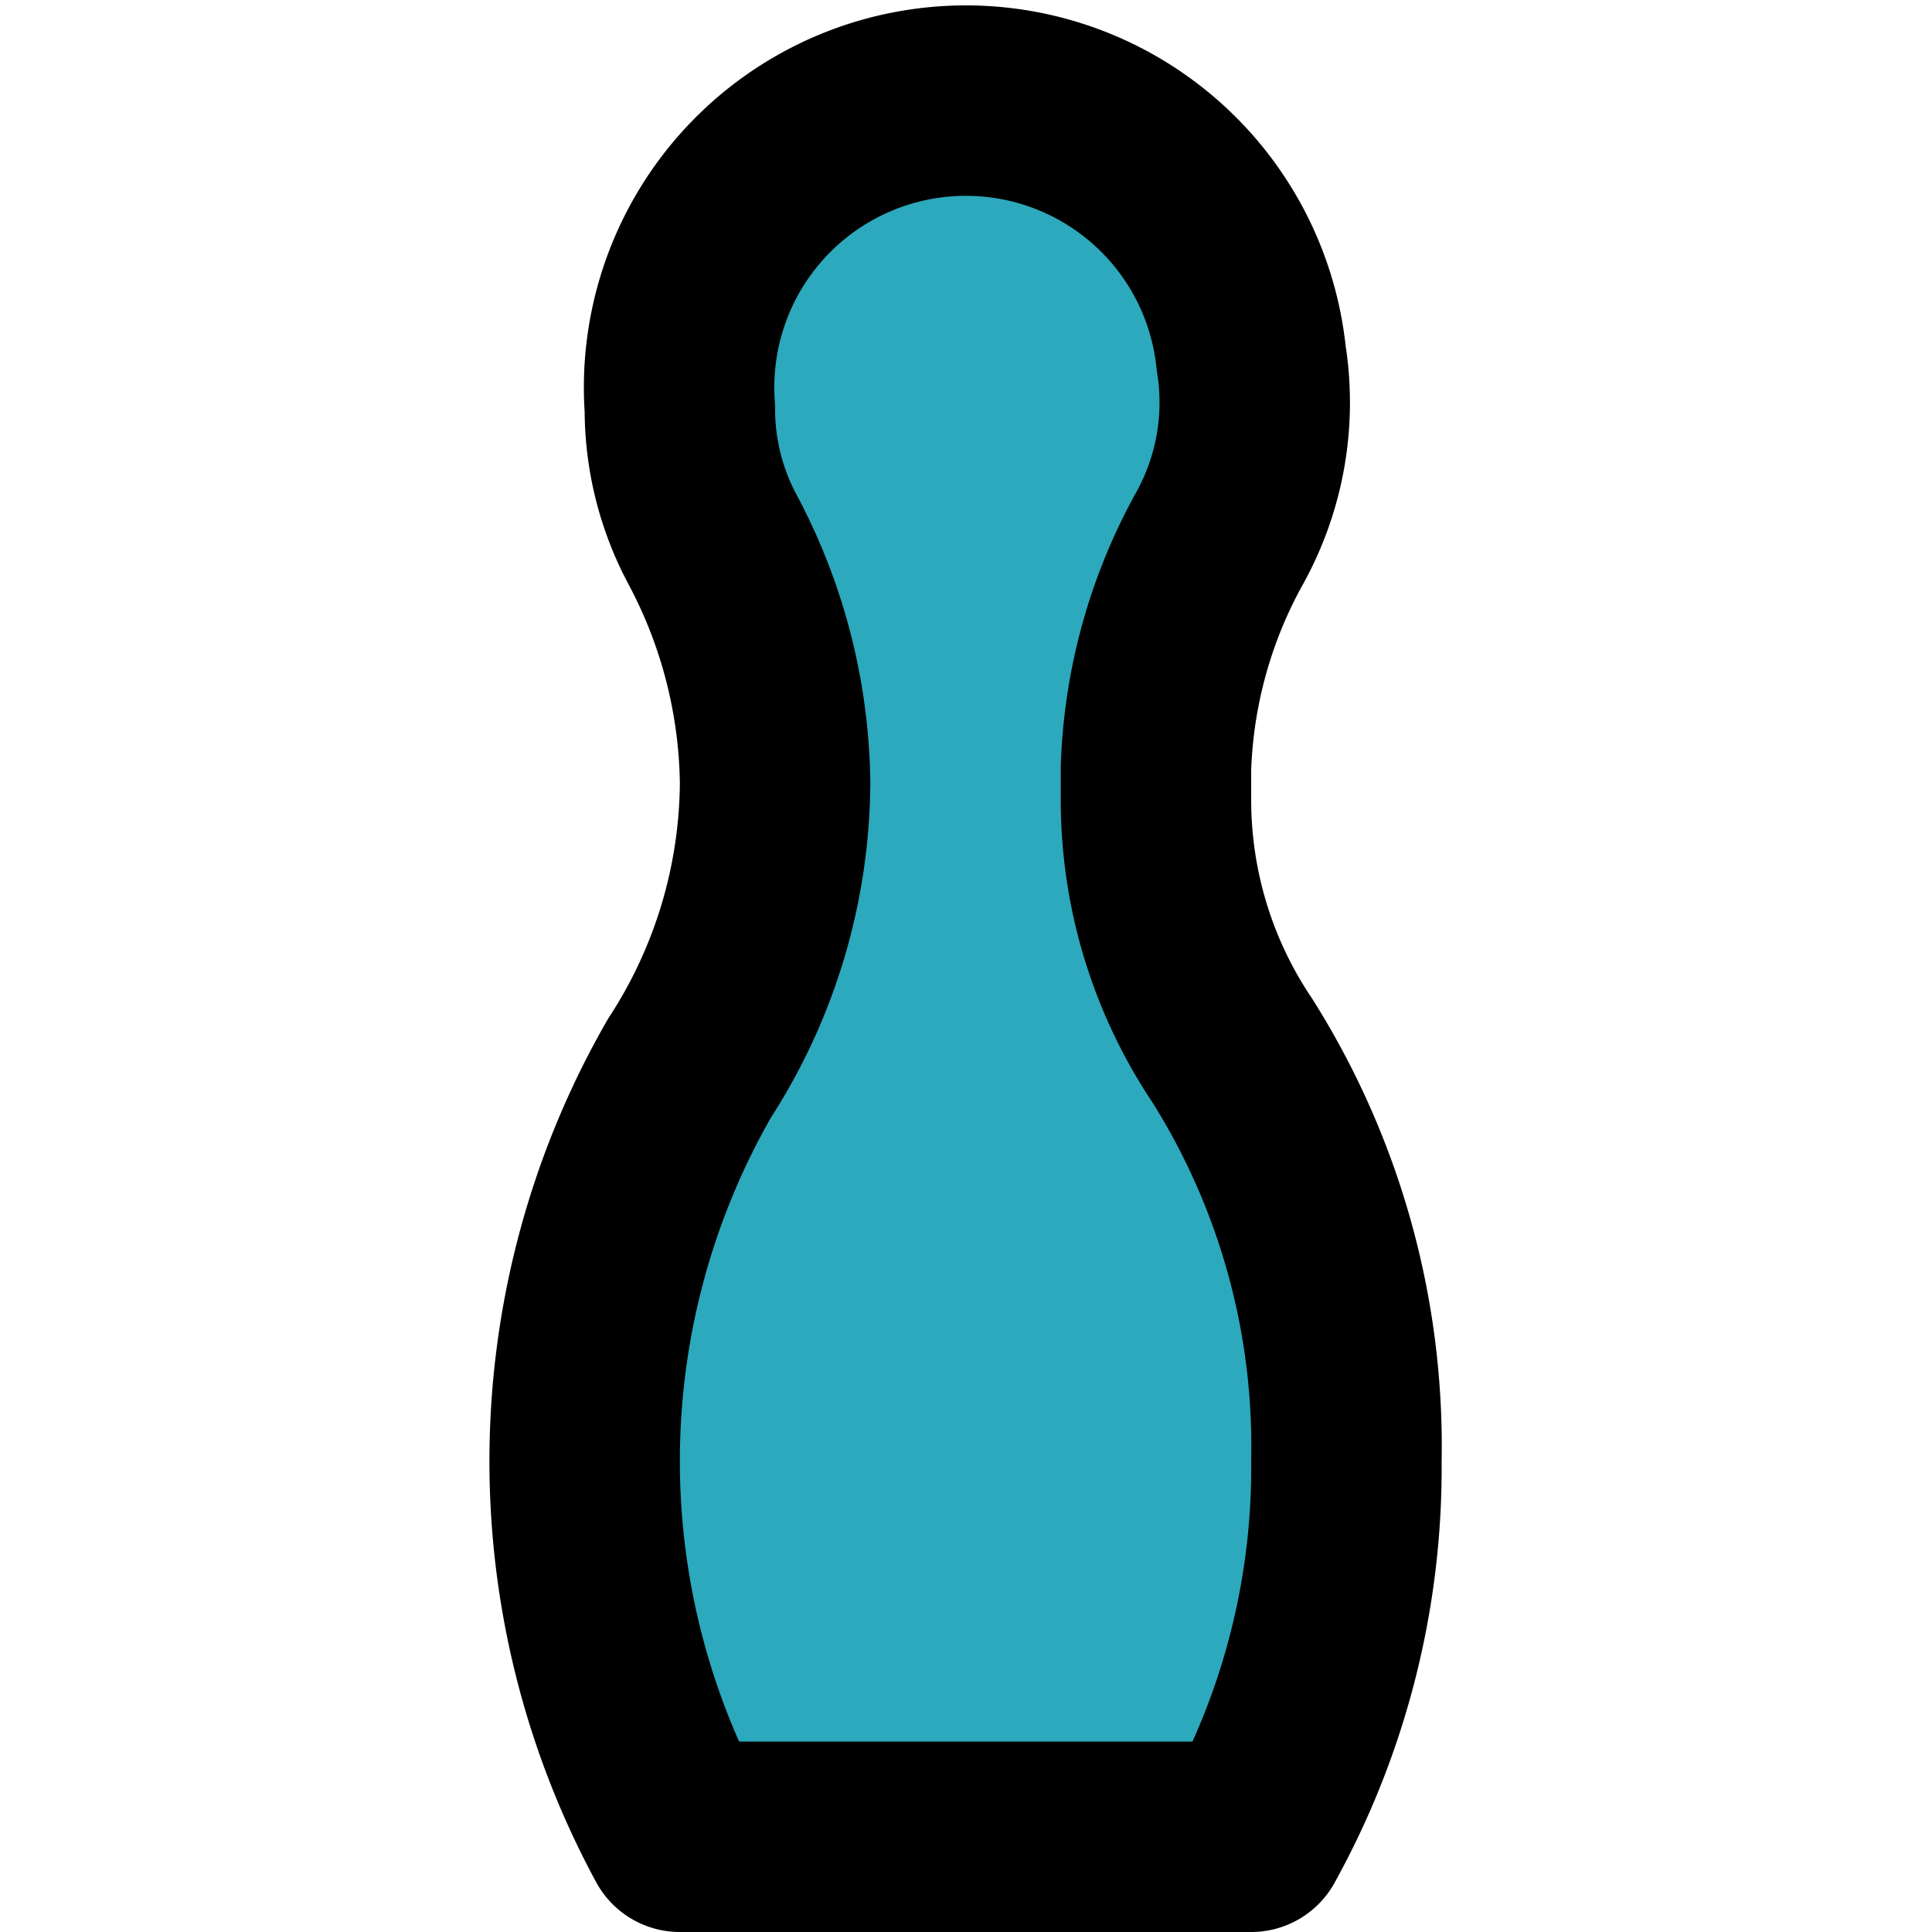
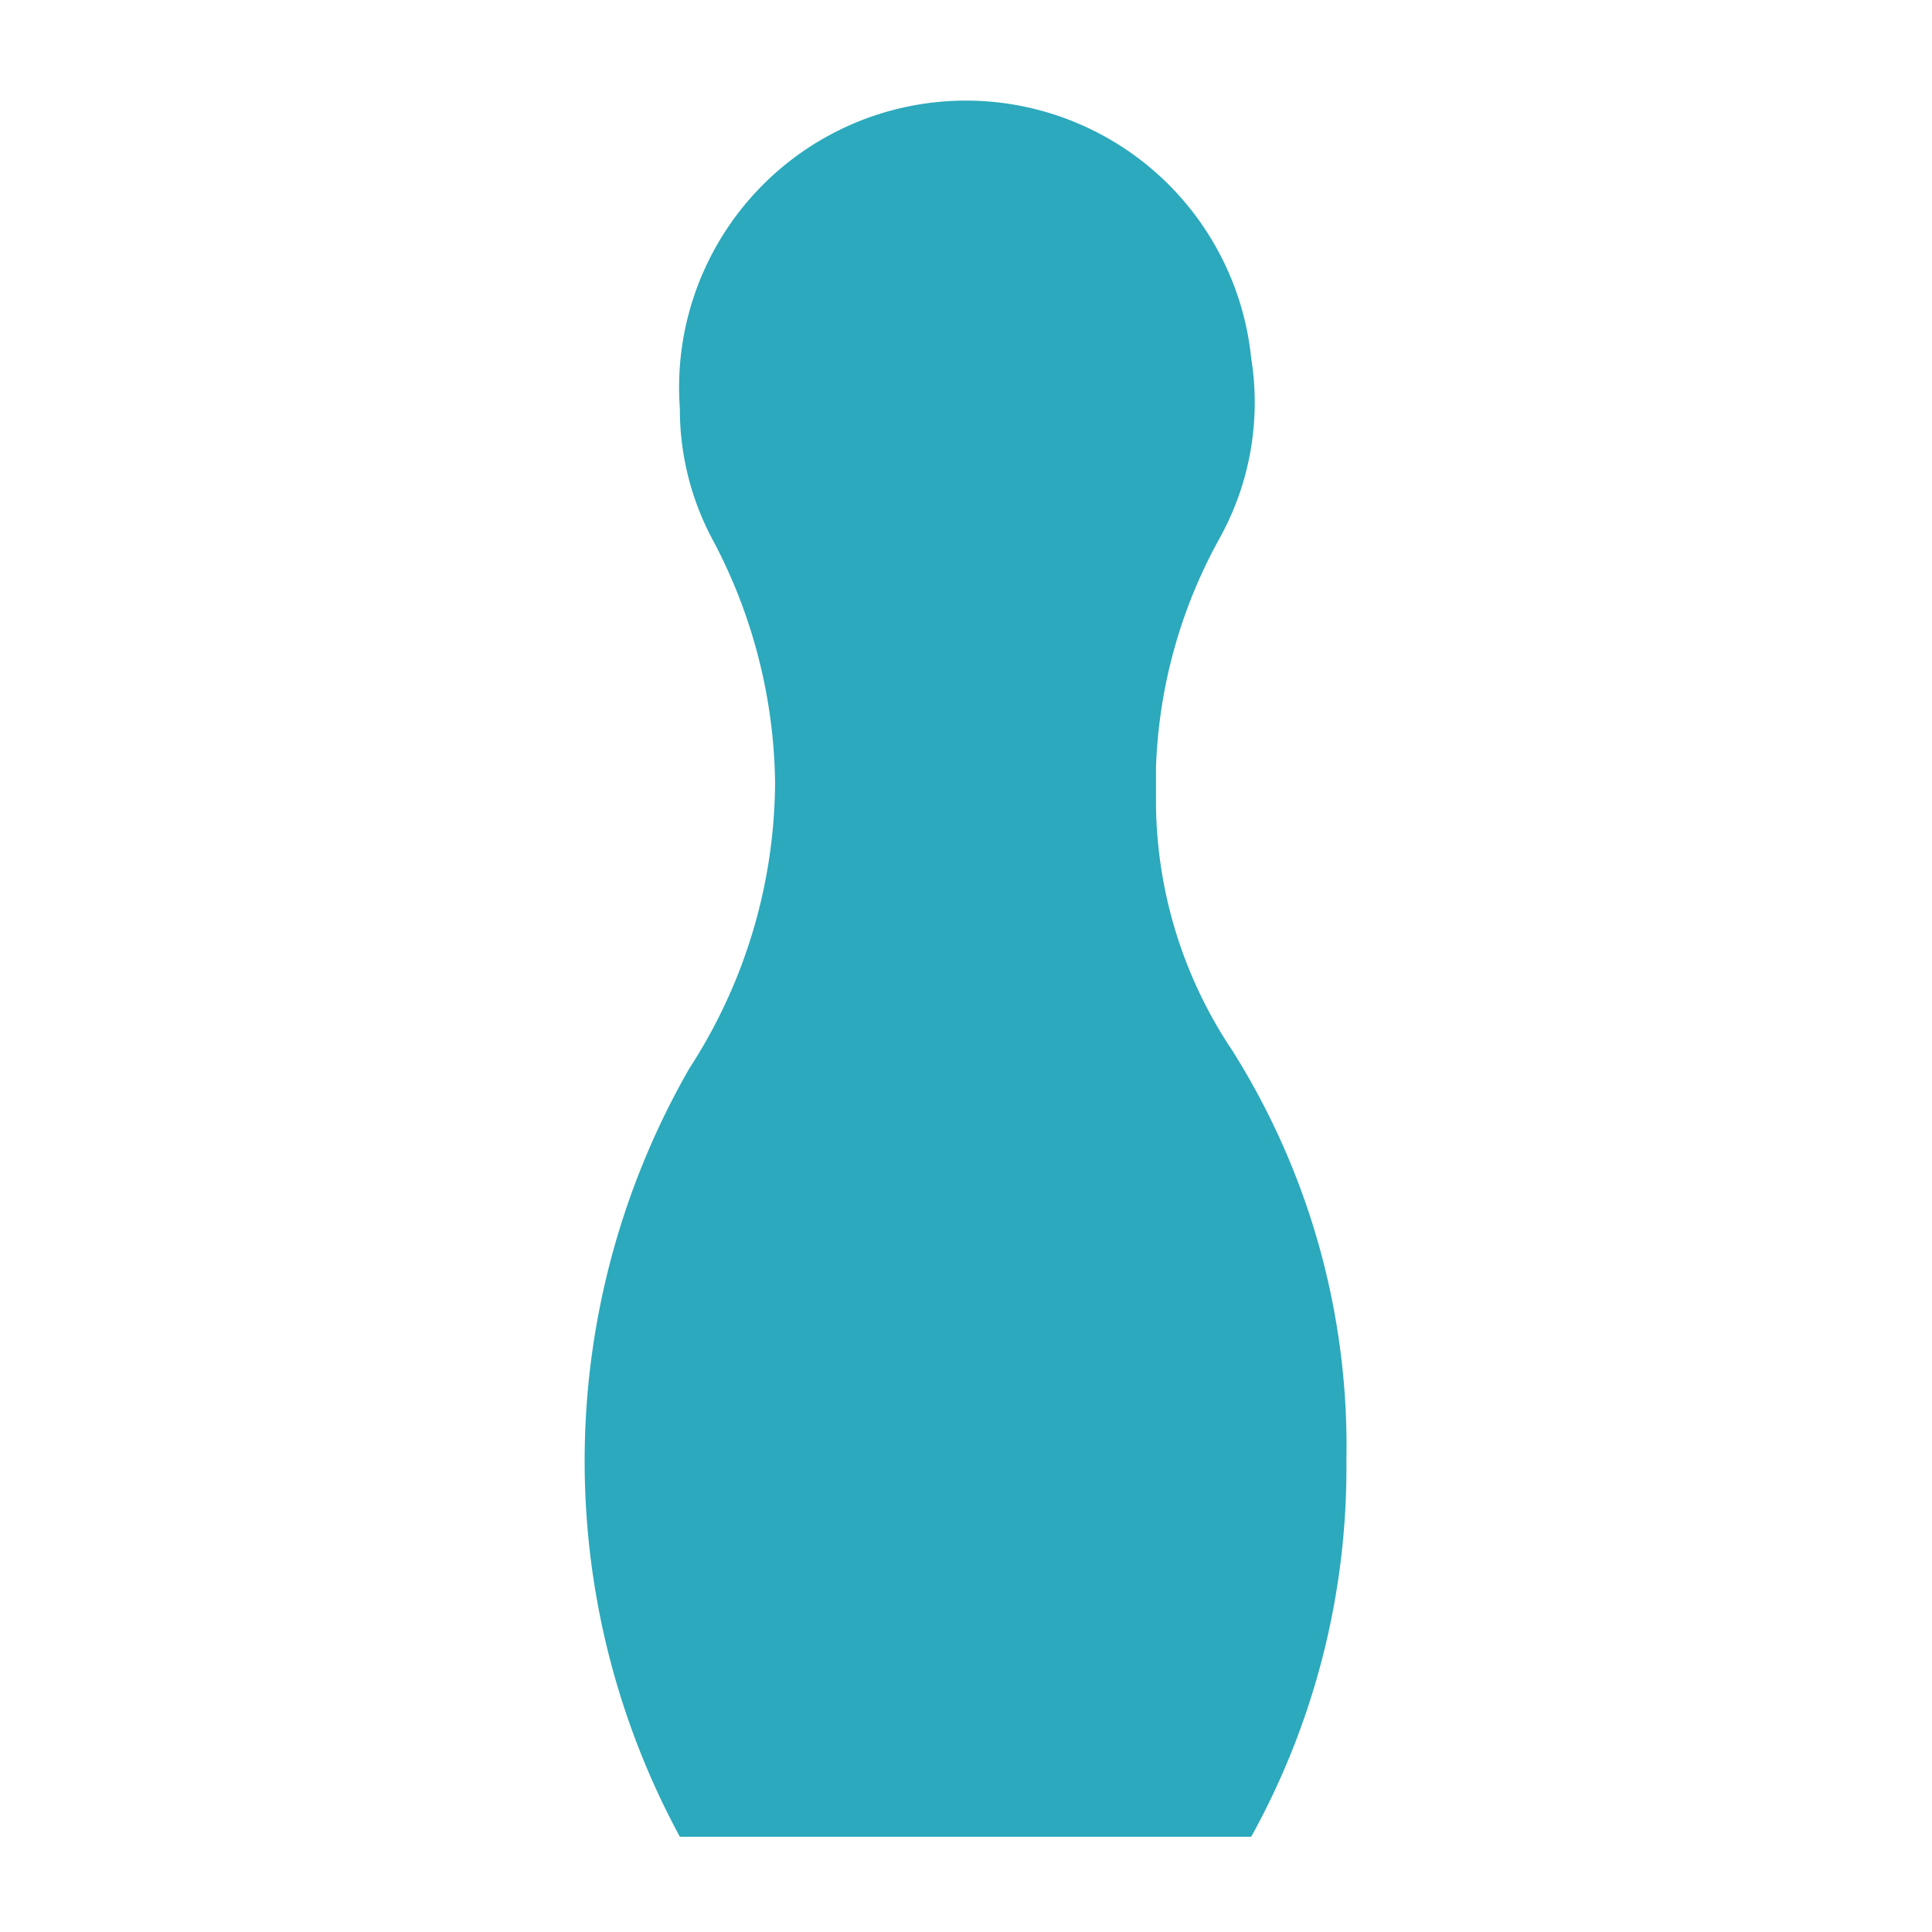
<svg xmlns="http://www.w3.org/2000/svg" width="800px" height="800px" viewBox="-5.14 0 20.29 20.29">
  <g id="bowling" transform="translate(-7 -1.71)">
    <path id="secondary" fill="#2ca9bc" d="M14,10.12V9.78a5.33,5.33,0,0,1,.67-2.42A2.94,2.94,0,0,0,15,5.47,3.012,3.012,0,0,0,9,6a2.9,2.9,0,0,0,.34,1.37A5.57,5.57,0,0,1,10,9.93h0a5.56,5.56,0,0,1-.9,3A8.283,8.283,0,0,0,9,21h6a8,8,0,0,0,1-3.95,7.79,7.79,0,0,0-1.2-4.31A4.72,4.72,0,0,1,14,10.12Z" />
-     <path id="primary" d="M14,10.12V9.78a5.33,5.33,0,0,1,.67-2.42A2.94,2.94,0,0,0,15,5.47,3.012,3.012,0,0,0,9,6a2.9,2.9,0,0,0,.34,1.37A5.57,5.57,0,0,1,10,9.93h0a5.56,5.56,0,0,1-.9,3A8.283,8.283,0,0,0,9,21h6a8,8,0,0,0,1-3.95,7.79,7.79,0,0,0-1.2-4.31A4.72,4.72,0,0,1,14,10.12Z" fill="none" stroke="#000000" stroke-linecap="round" stroke-linejoin="round" stroke-width="2" />
  </g>
</svg>